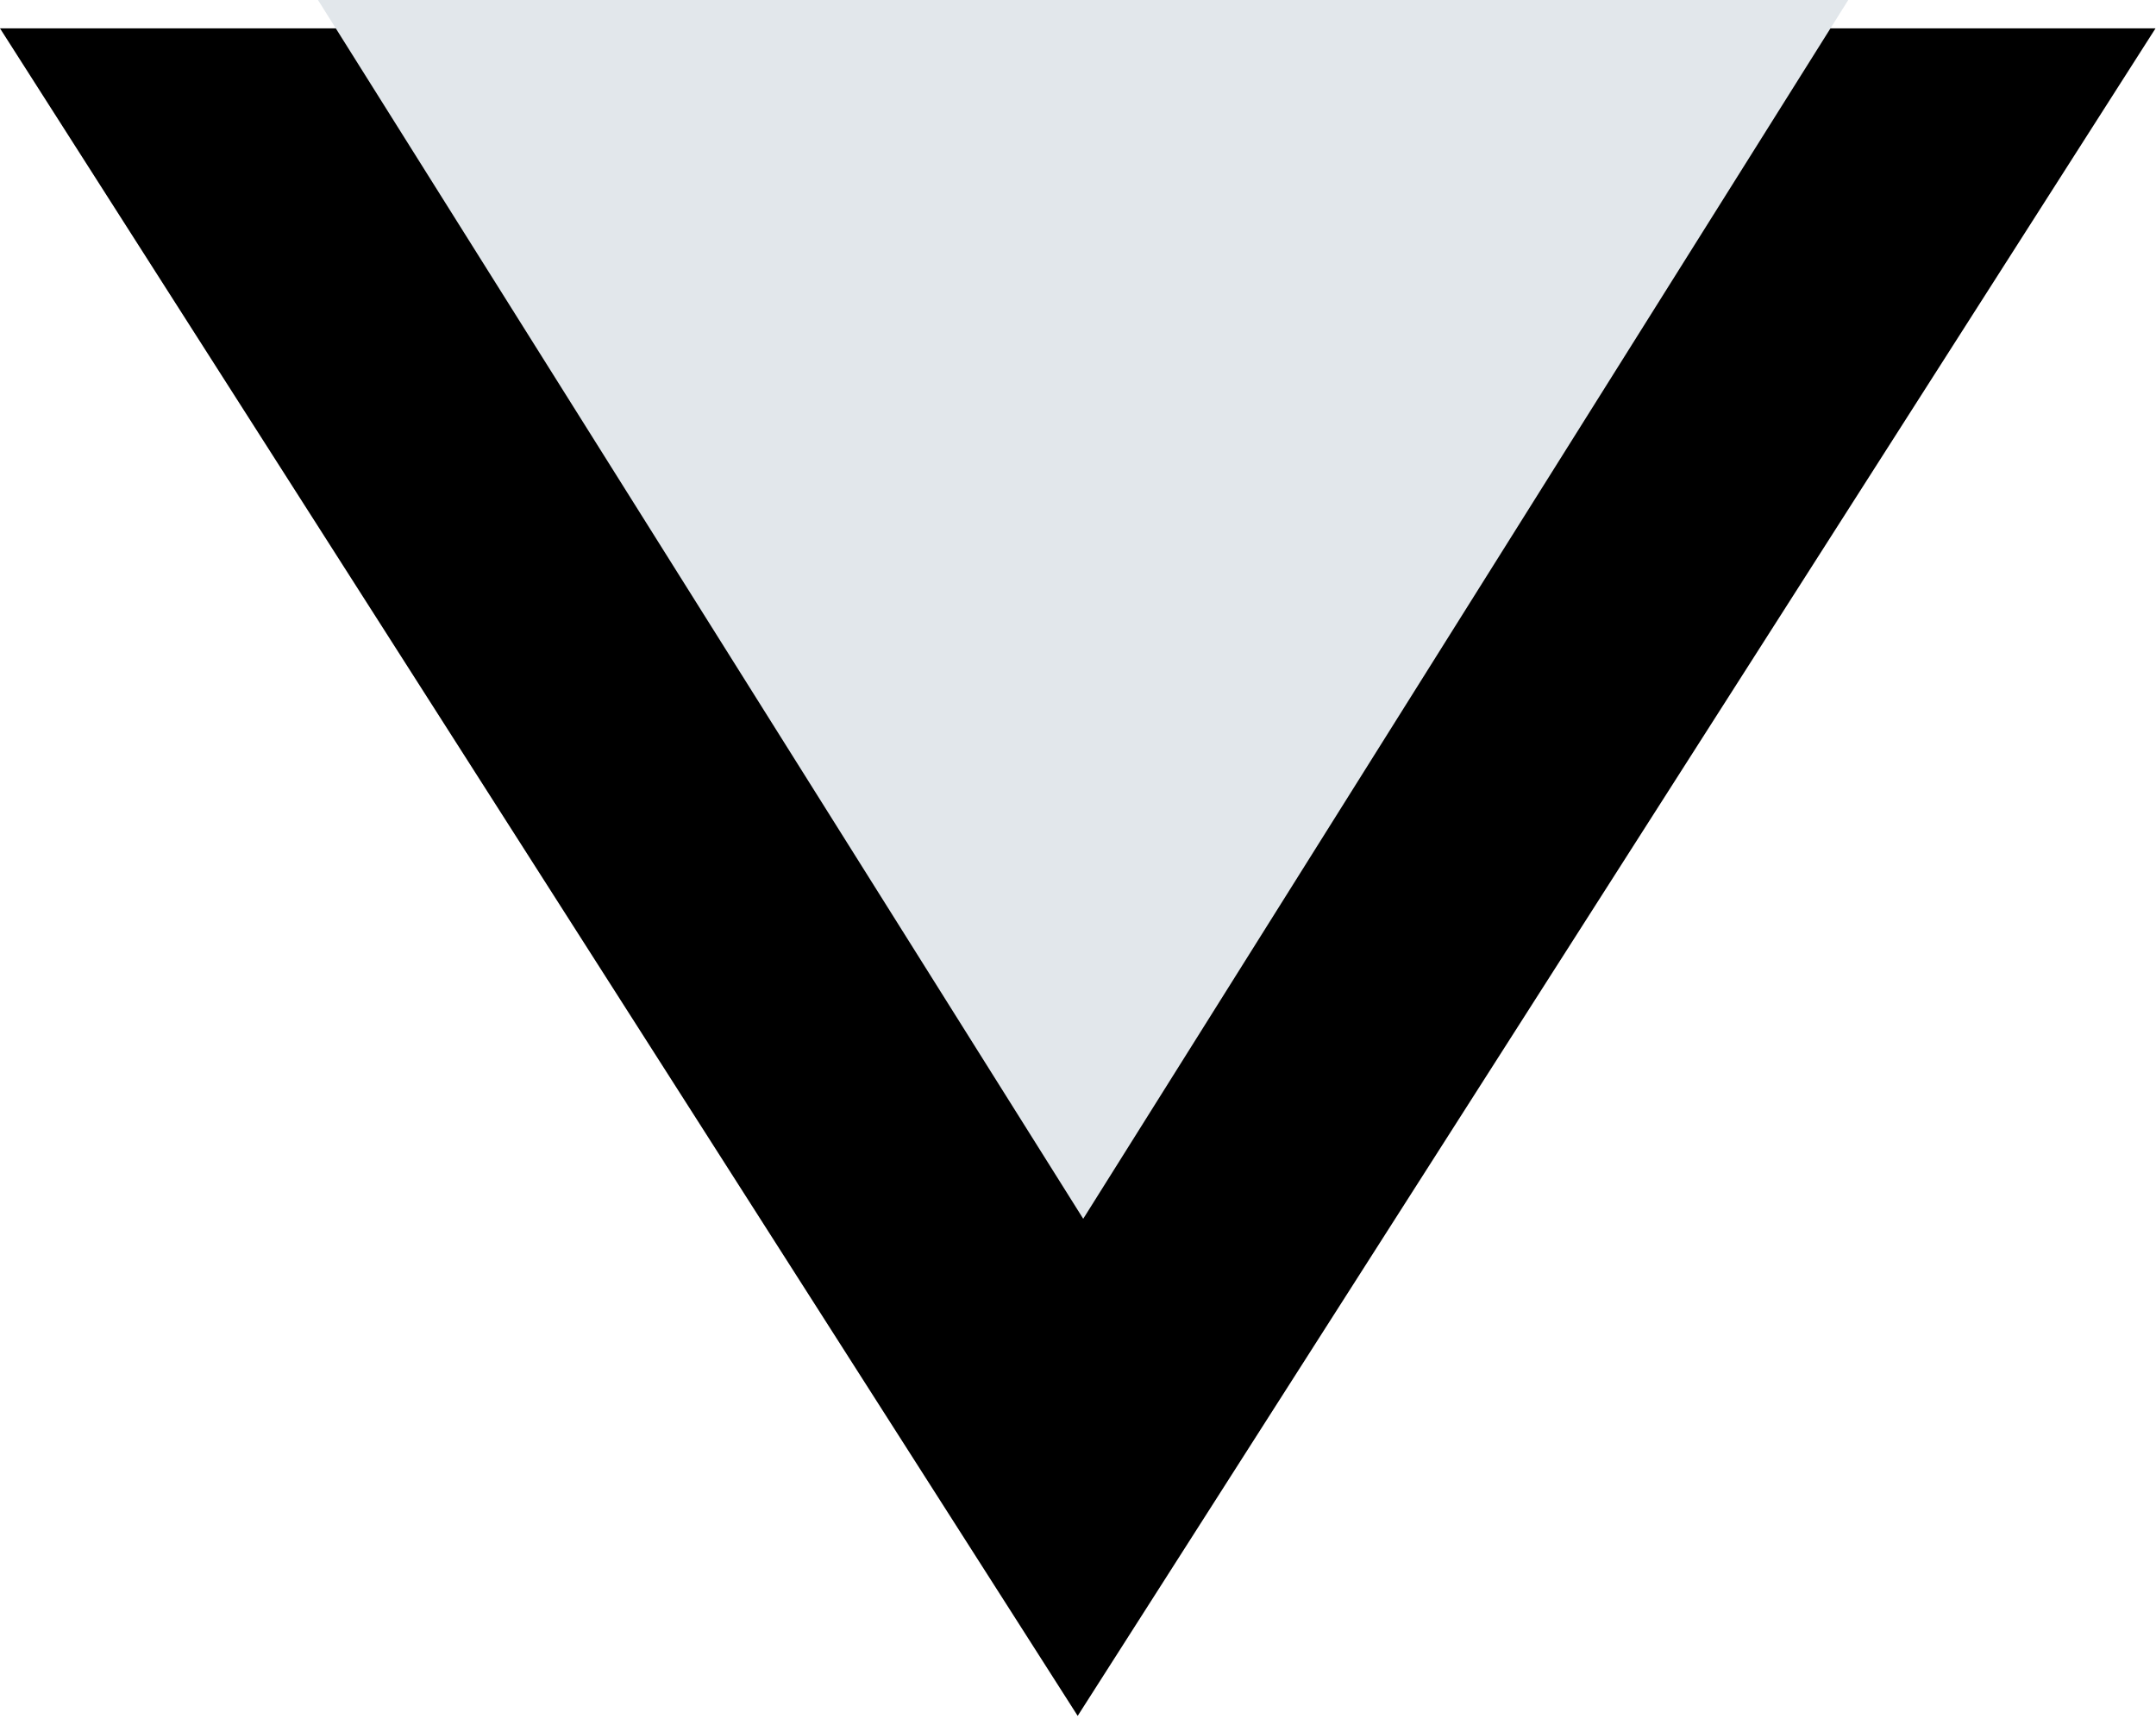
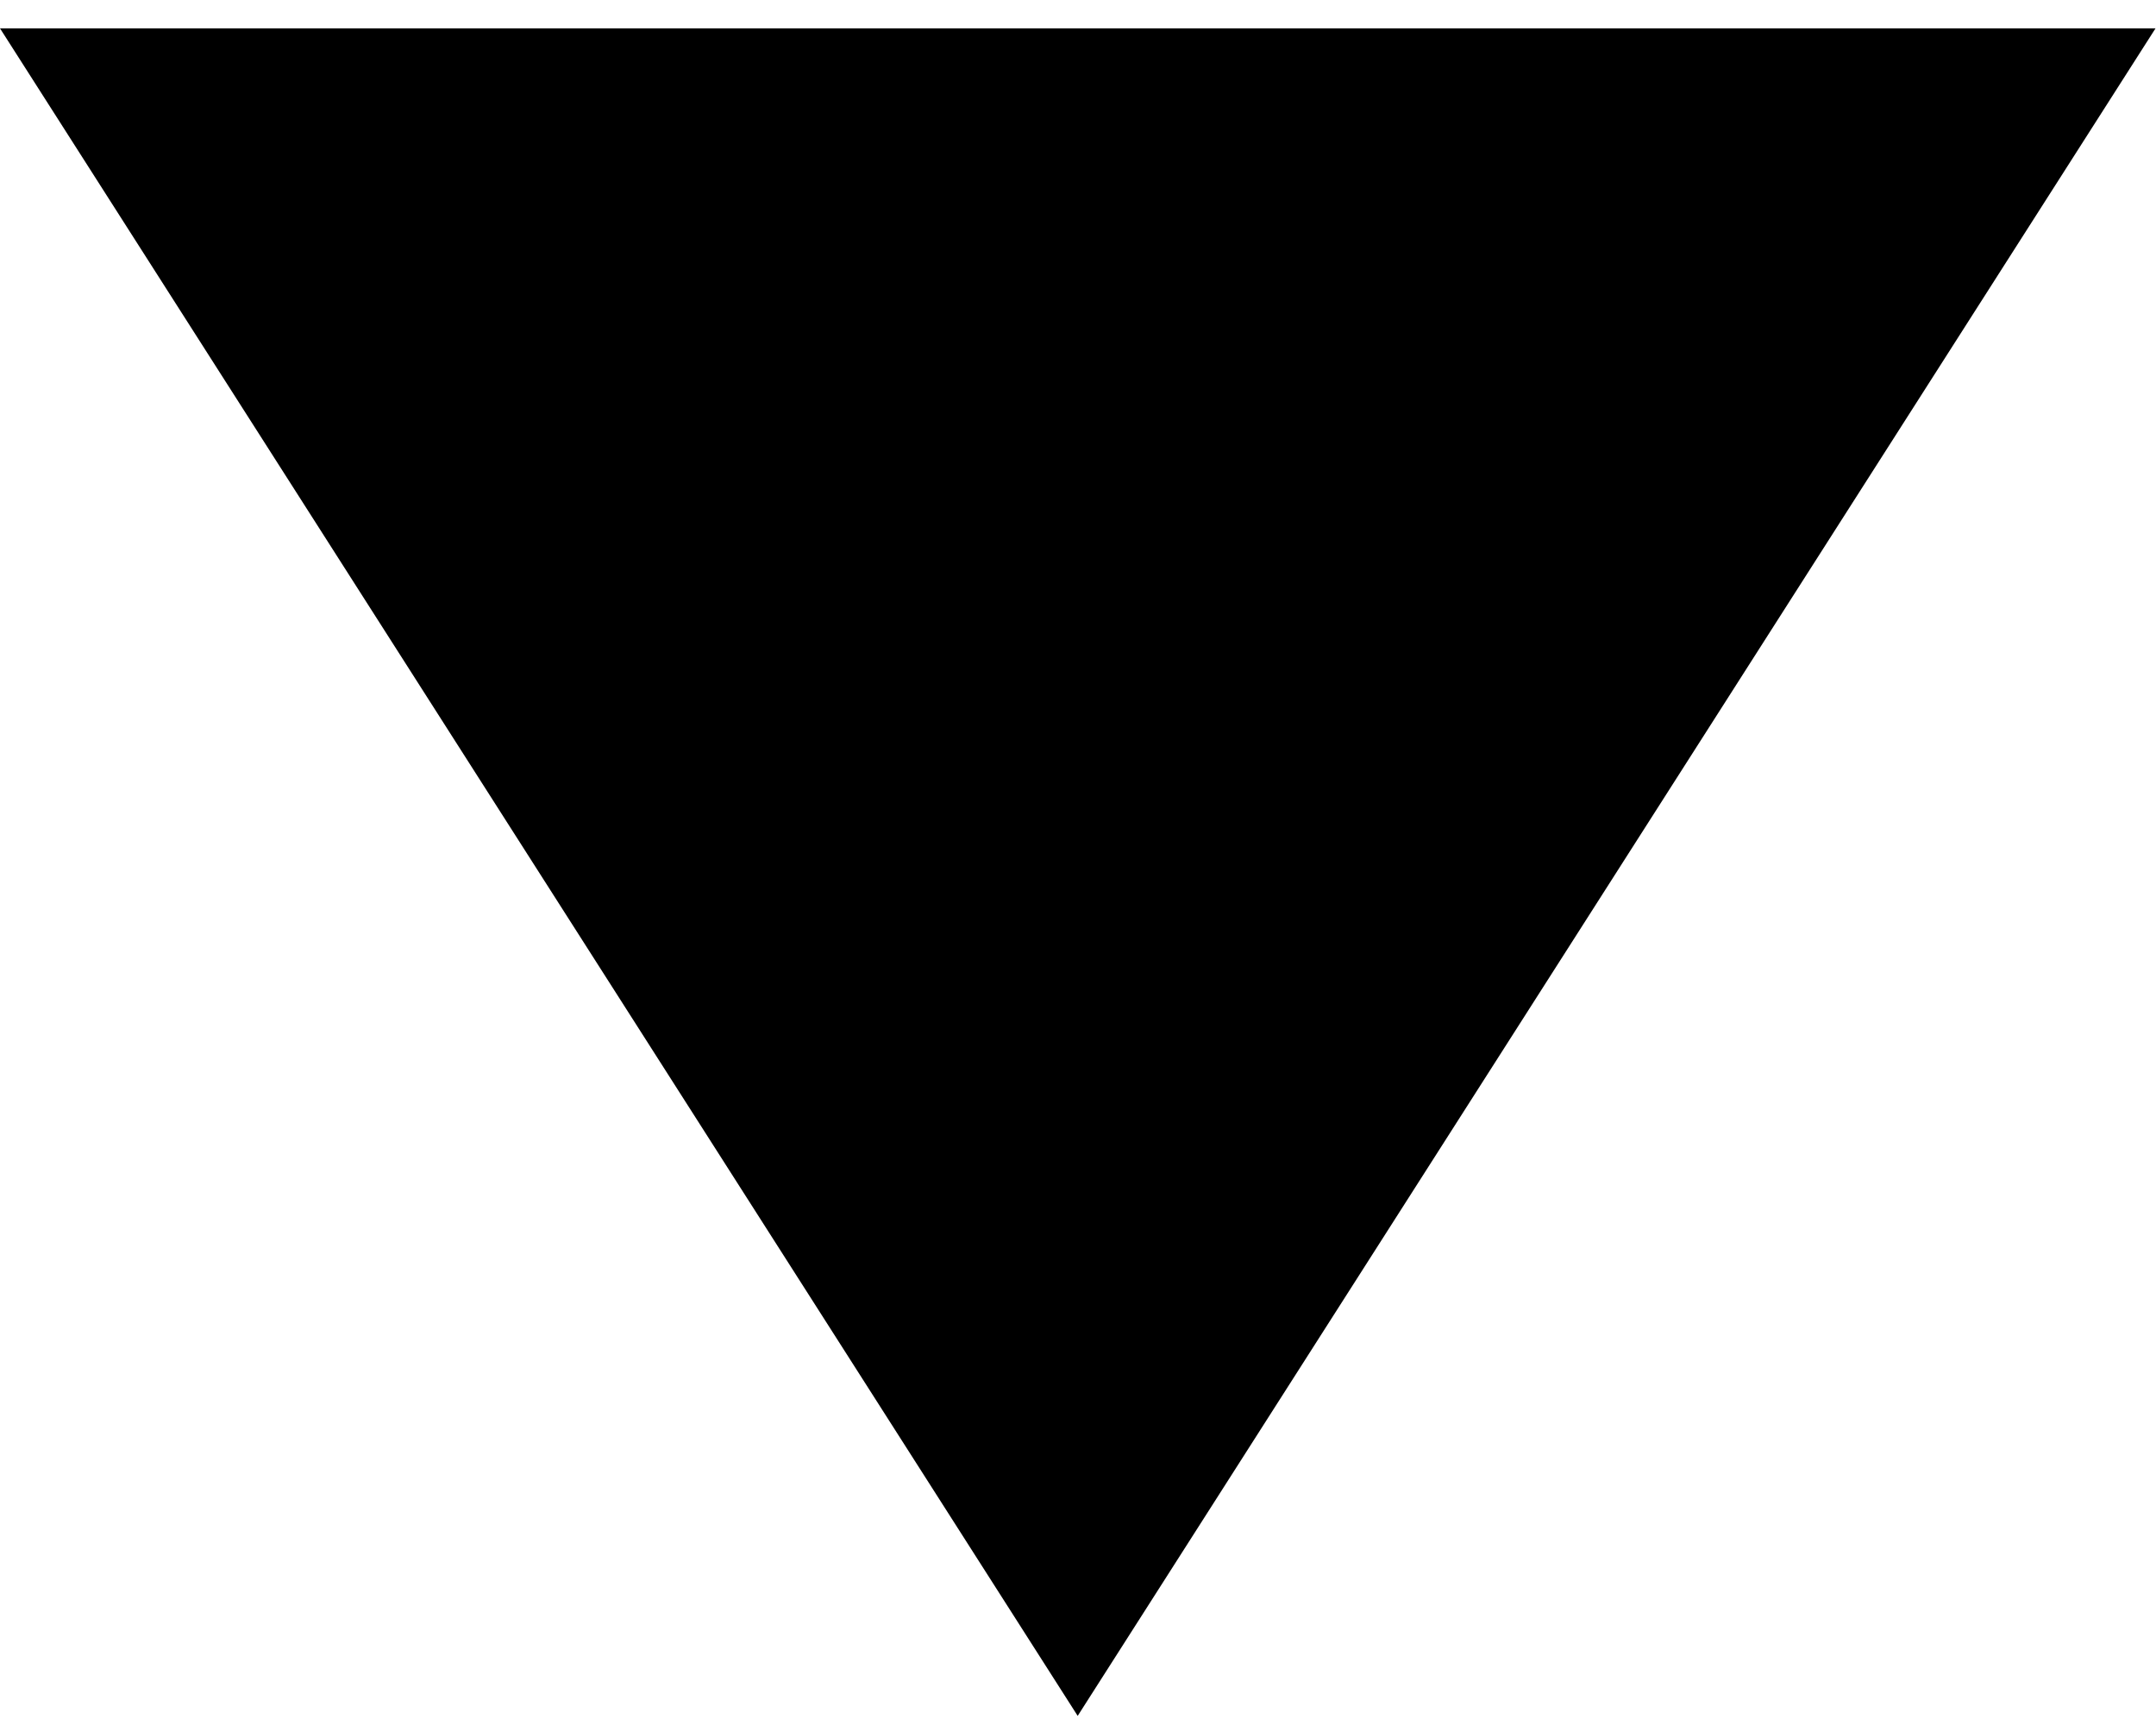
<svg xmlns="http://www.w3.org/2000/svg" width="100%" height="100%" viewBox="0 0 69 55" xml:space="preserve" style="fill-rule:evenodd;clip-rule:evenodd;stroke-linejoin:round;stroke-miterlimit:2;">
  <g transform="matrix(1,0,0,1,-217.833,-150.583)">
    <g>
      <path d="M286.818,151.49L217.833,151.49L252.323,205.49L286.818,151.49Z" style="fill-rule:nonzero;" />
    </g>
    <g>
-       <path d="M276.984,150.583L228.01,150.583L252.5,189.583L276.984,150.583Z" style="fill:rgb(226,231,235);fill-rule:nonzero;" />
-     </g>
+       </g>
    <g>
      <g>
        <g>
          <clipPath id="_clip1">
-             <path d="M300.667,207.396L291.161,200.984L291.161,206.427L213.646,206.427L213.646,200.755L204.141,207.172L213.646,213.552L213.646,208.365L291.161,208.365L291.161,213.776L300.667,207.396" />
-           </clipPath>
+             </clipPath>
          <g clip-path="url(#_clip1)">
-             <rect x="204.141" y="200.755" width="96.688" height="12.896" style="fill:rgb(238,186,43);" />
-           </g>
+             </g>
        </g>
      </g>
    </g>
  </g>
</svg>